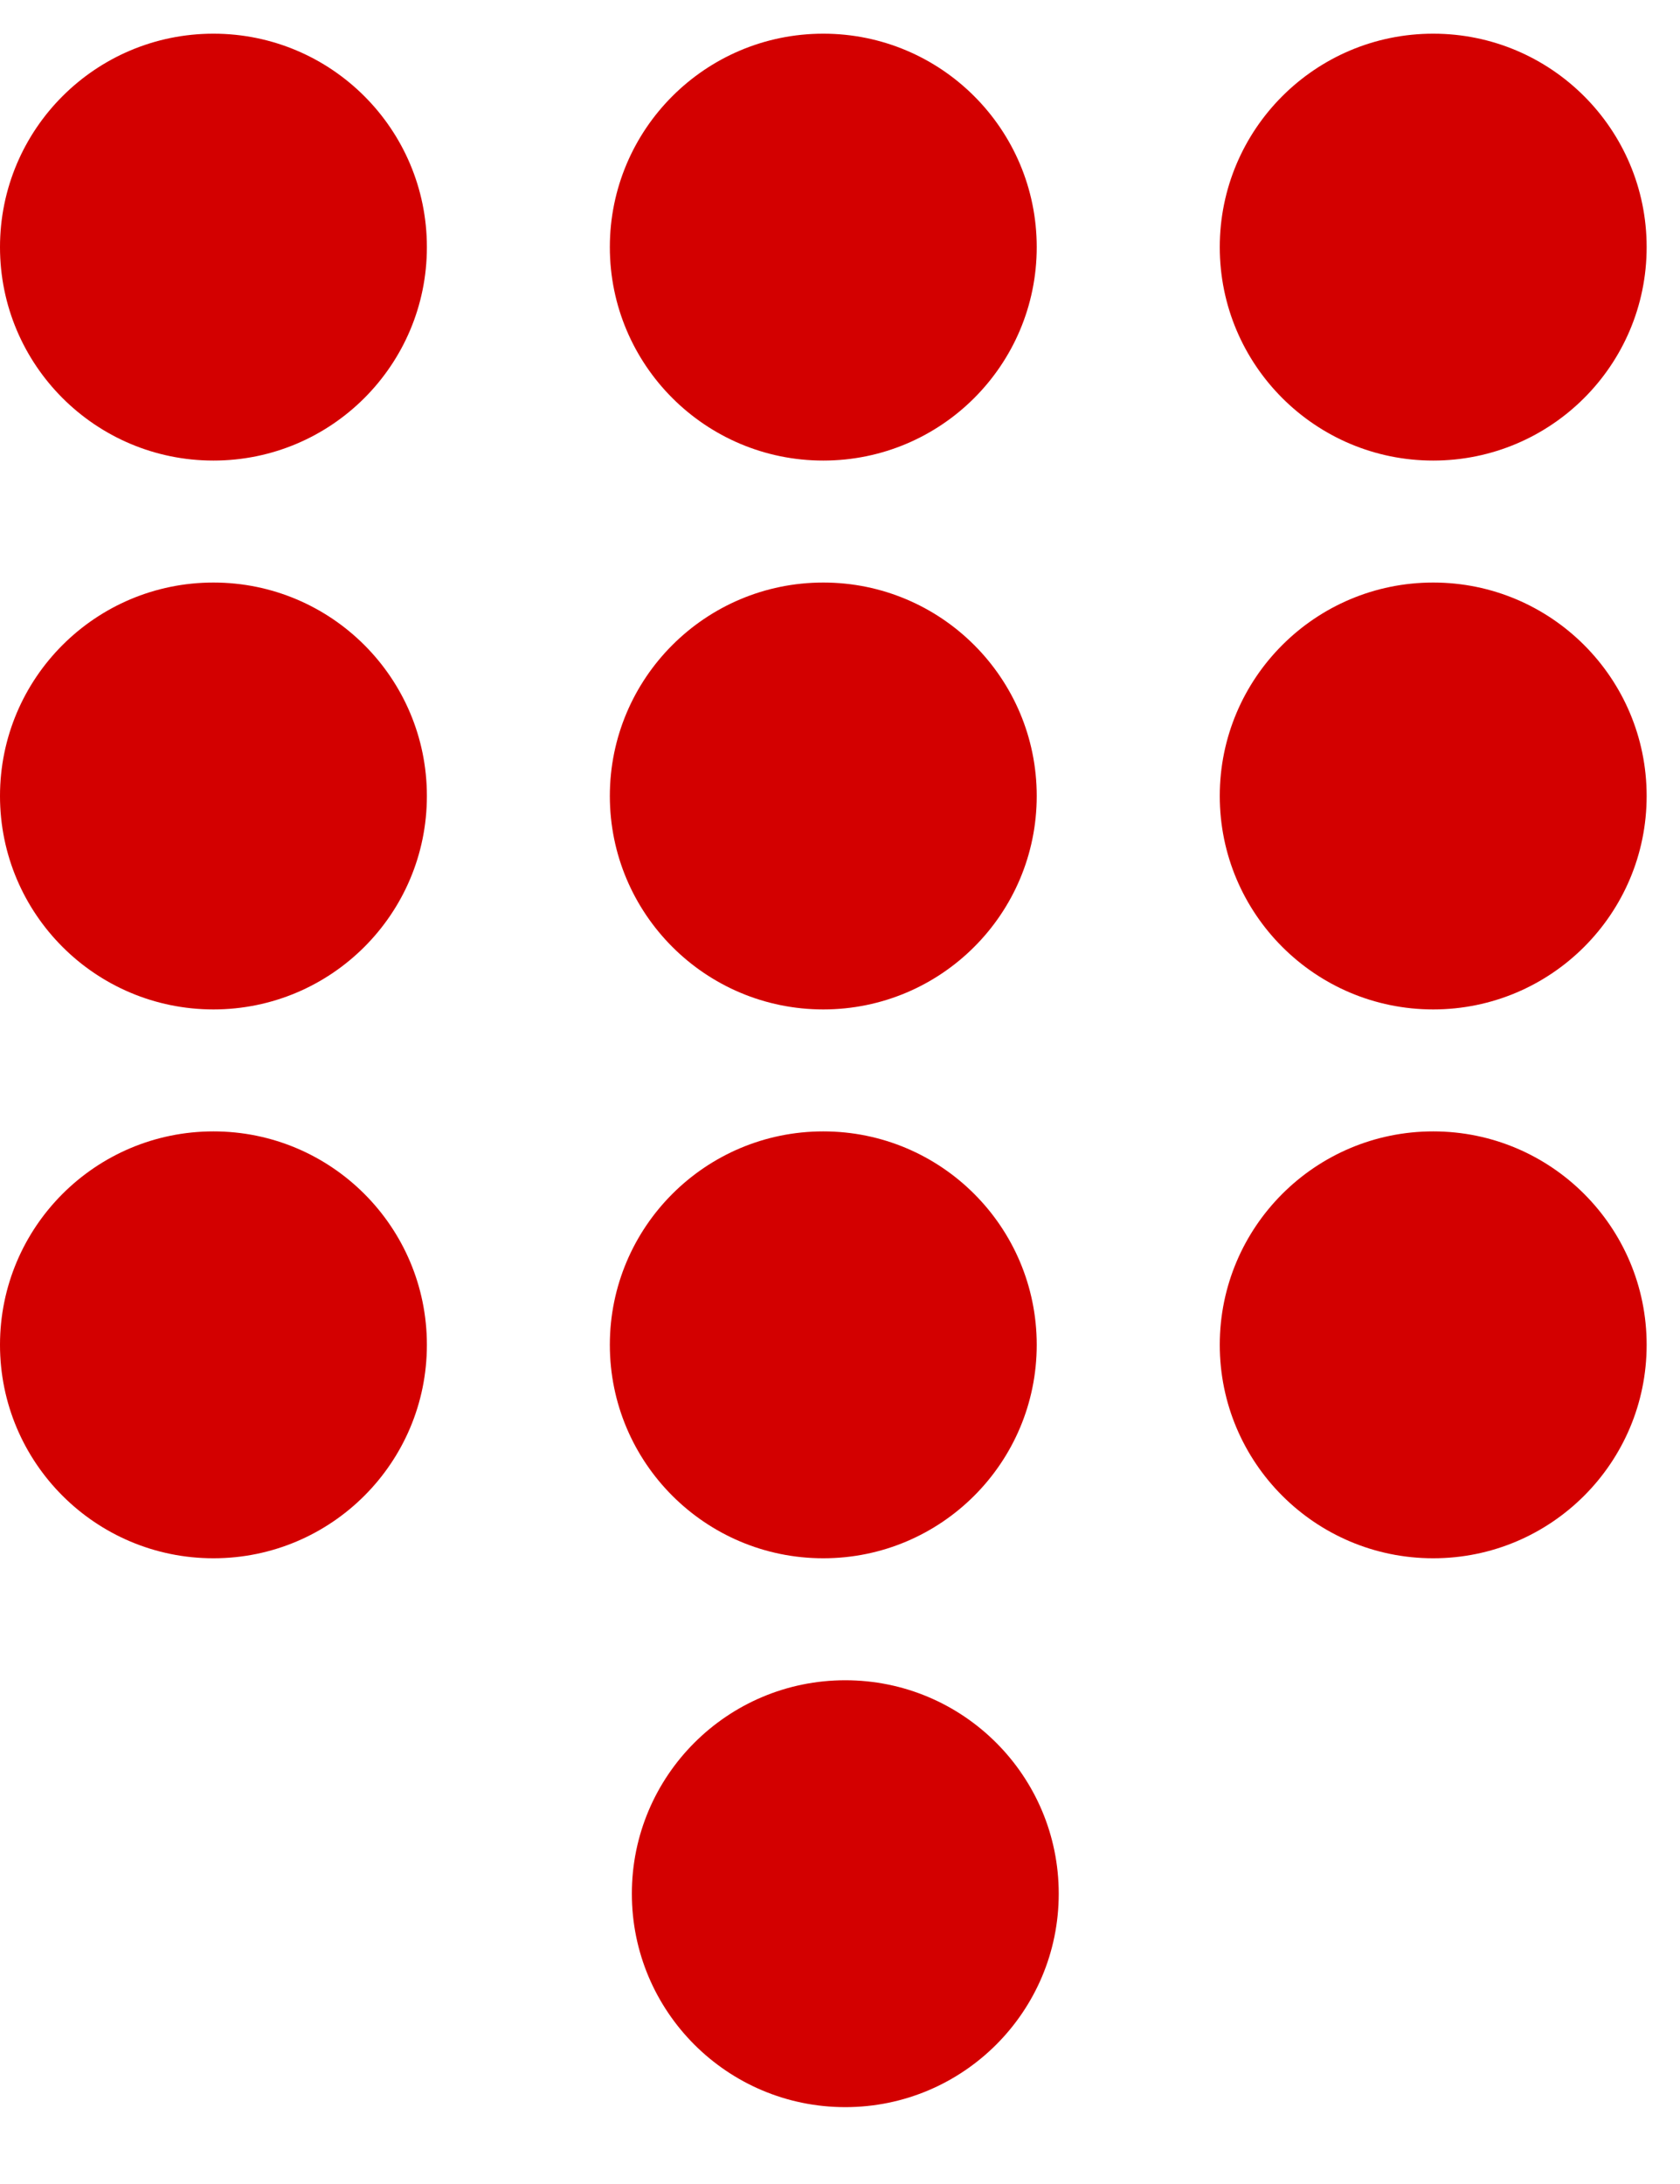
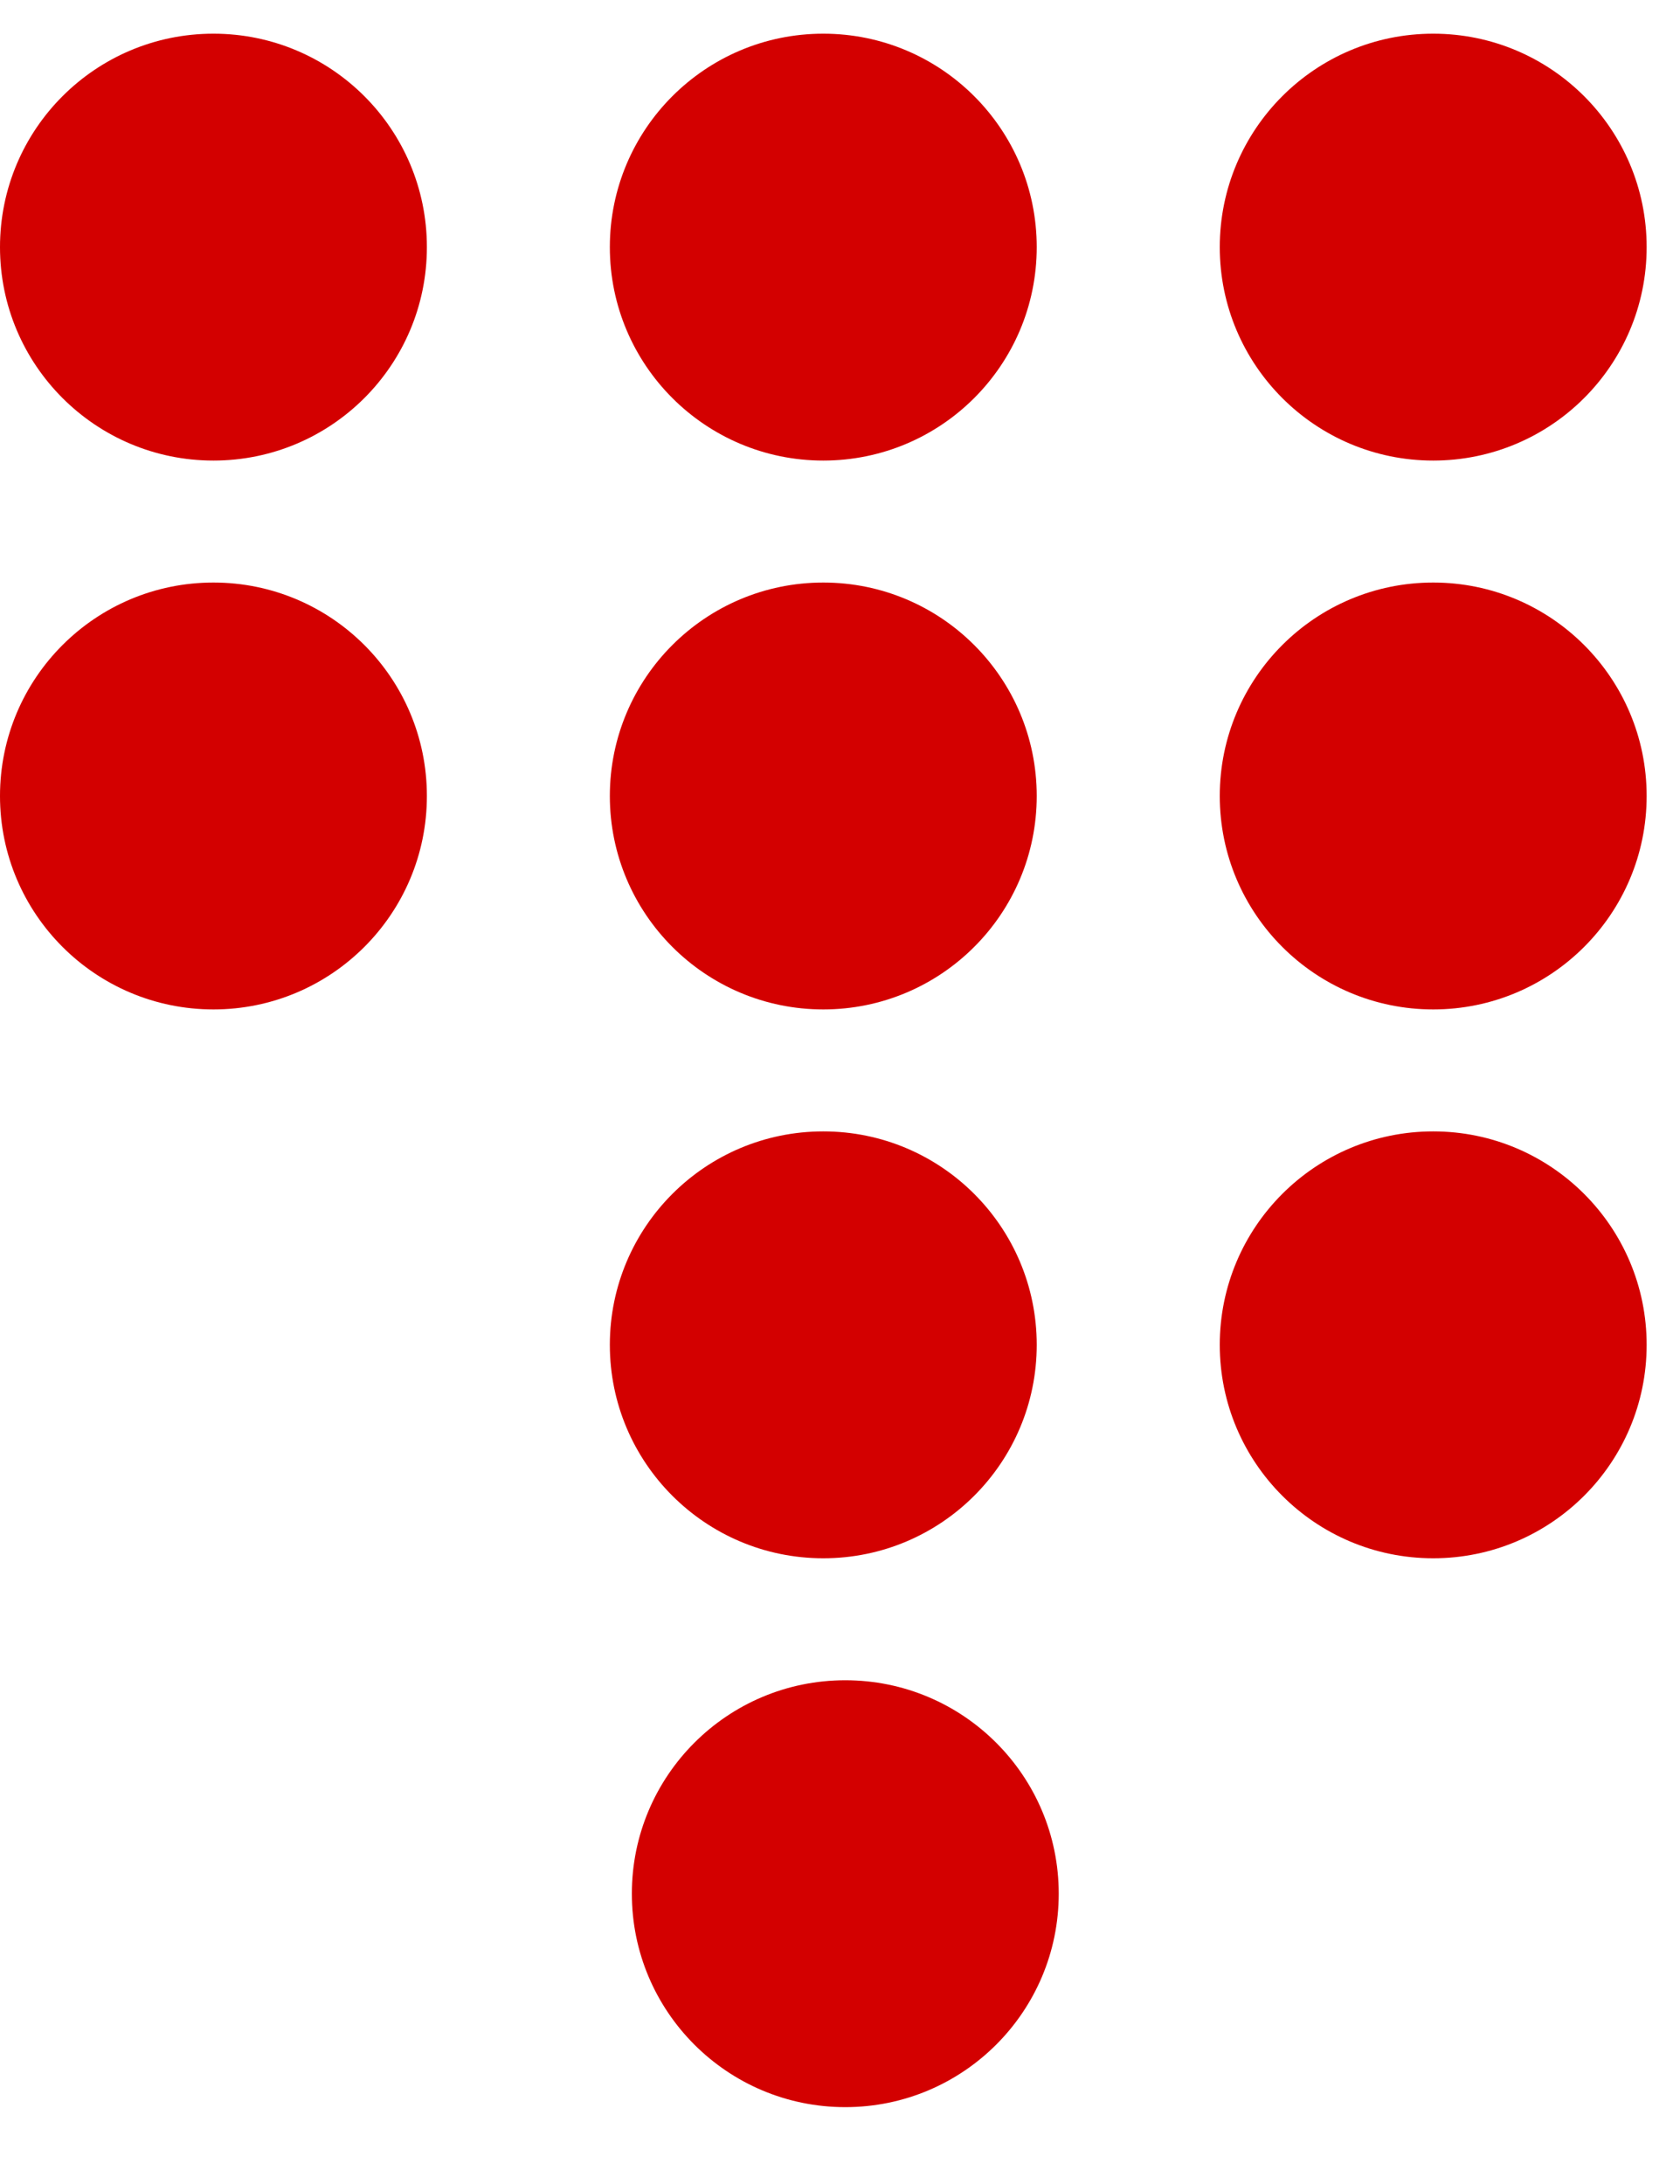
<svg xmlns="http://www.w3.org/2000/svg" width="20" height="26" viewBox="0 0 20 26" fill="none">
-   <circle cx="2.541" cy="16.01" r="2.541" fill="#D30000" />
  <circle cx="9.801" cy="16.01" r="2.541" fill="#D30000" />
  <circle cx="17.062" cy="16.01" r="2.541" fill="#D30000" />
  <circle cx="10.063" cy="22.544" r="2.541" fill="#D30000" />
  <circle cx="2.541" cy="9.476" r="2.541" fill="#D30000" />
  <circle cx="9.801" cy="9.476" r="2.541" fill="#D30000" />
  <circle cx="17.062" cy="9.476" r="2.541" fill="#D30000" />
  <circle cx="2.541" cy="2.942" r="2.541" fill="#D30000" />
  <circle cx="9.801" cy="2.942" r="2.541" fill="#D30000" />
  <circle cx="17.062" cy="2.942" r="2.541" fill="#D30000" />
</svg>